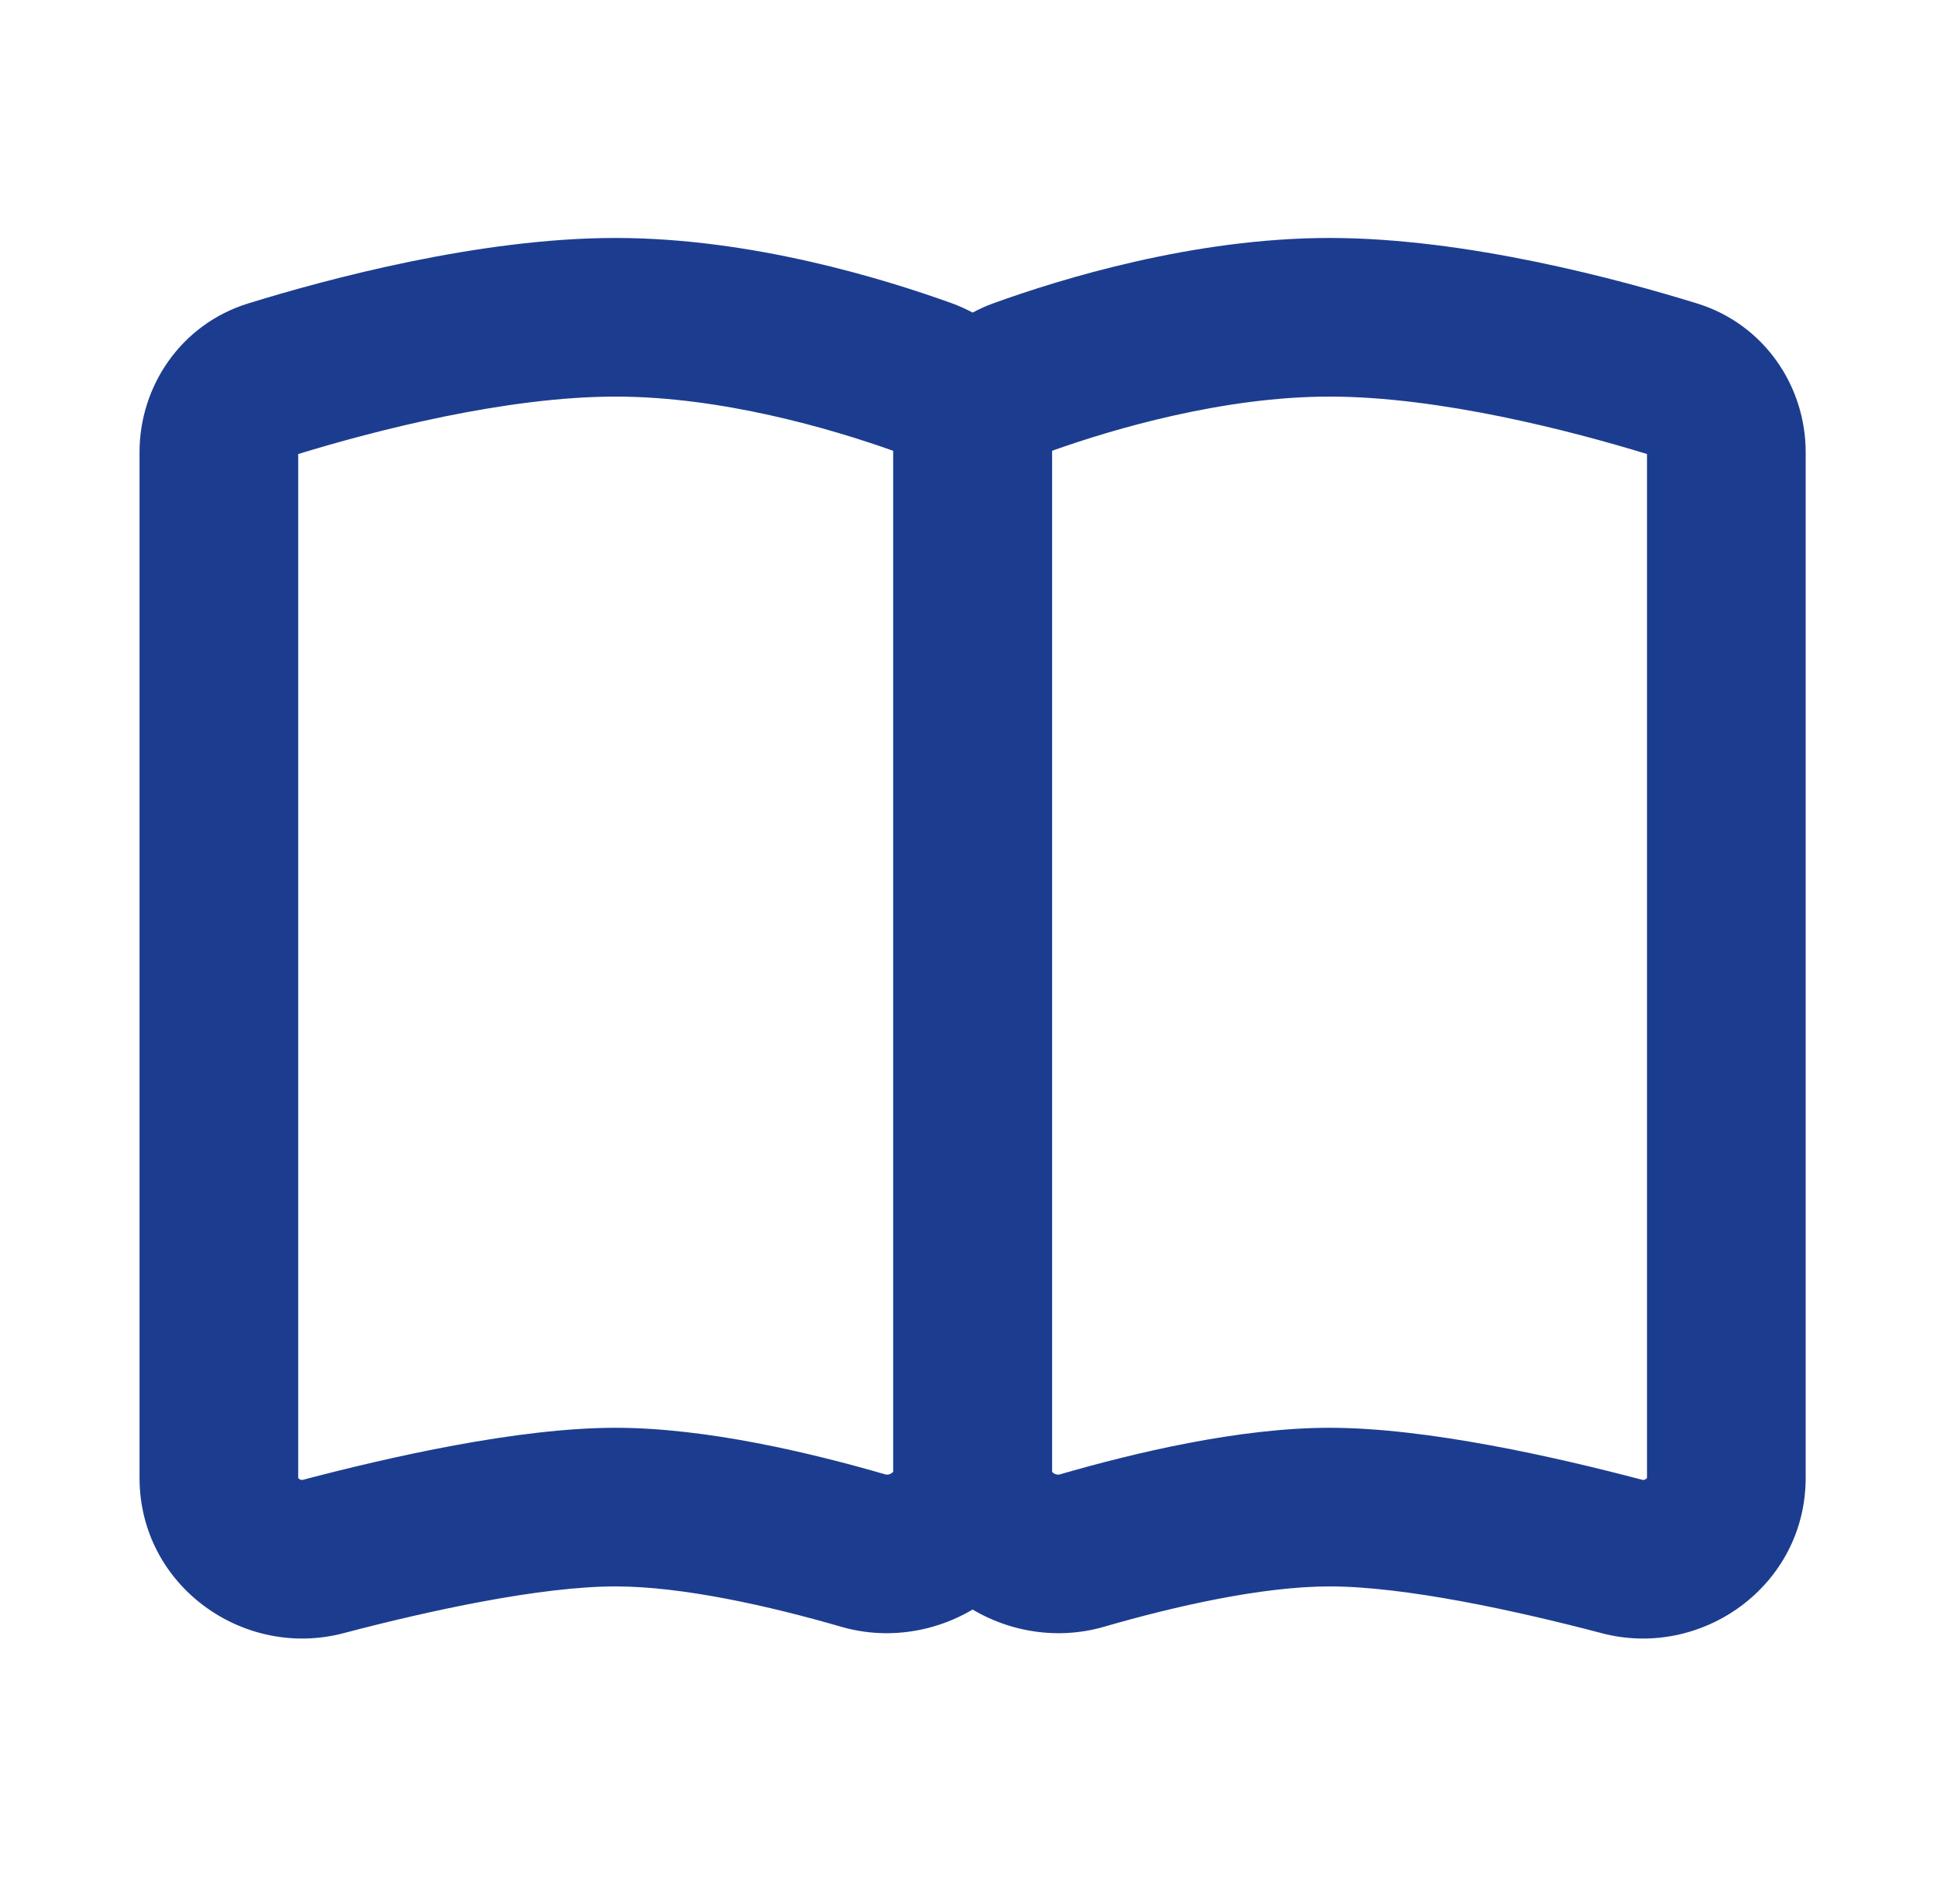
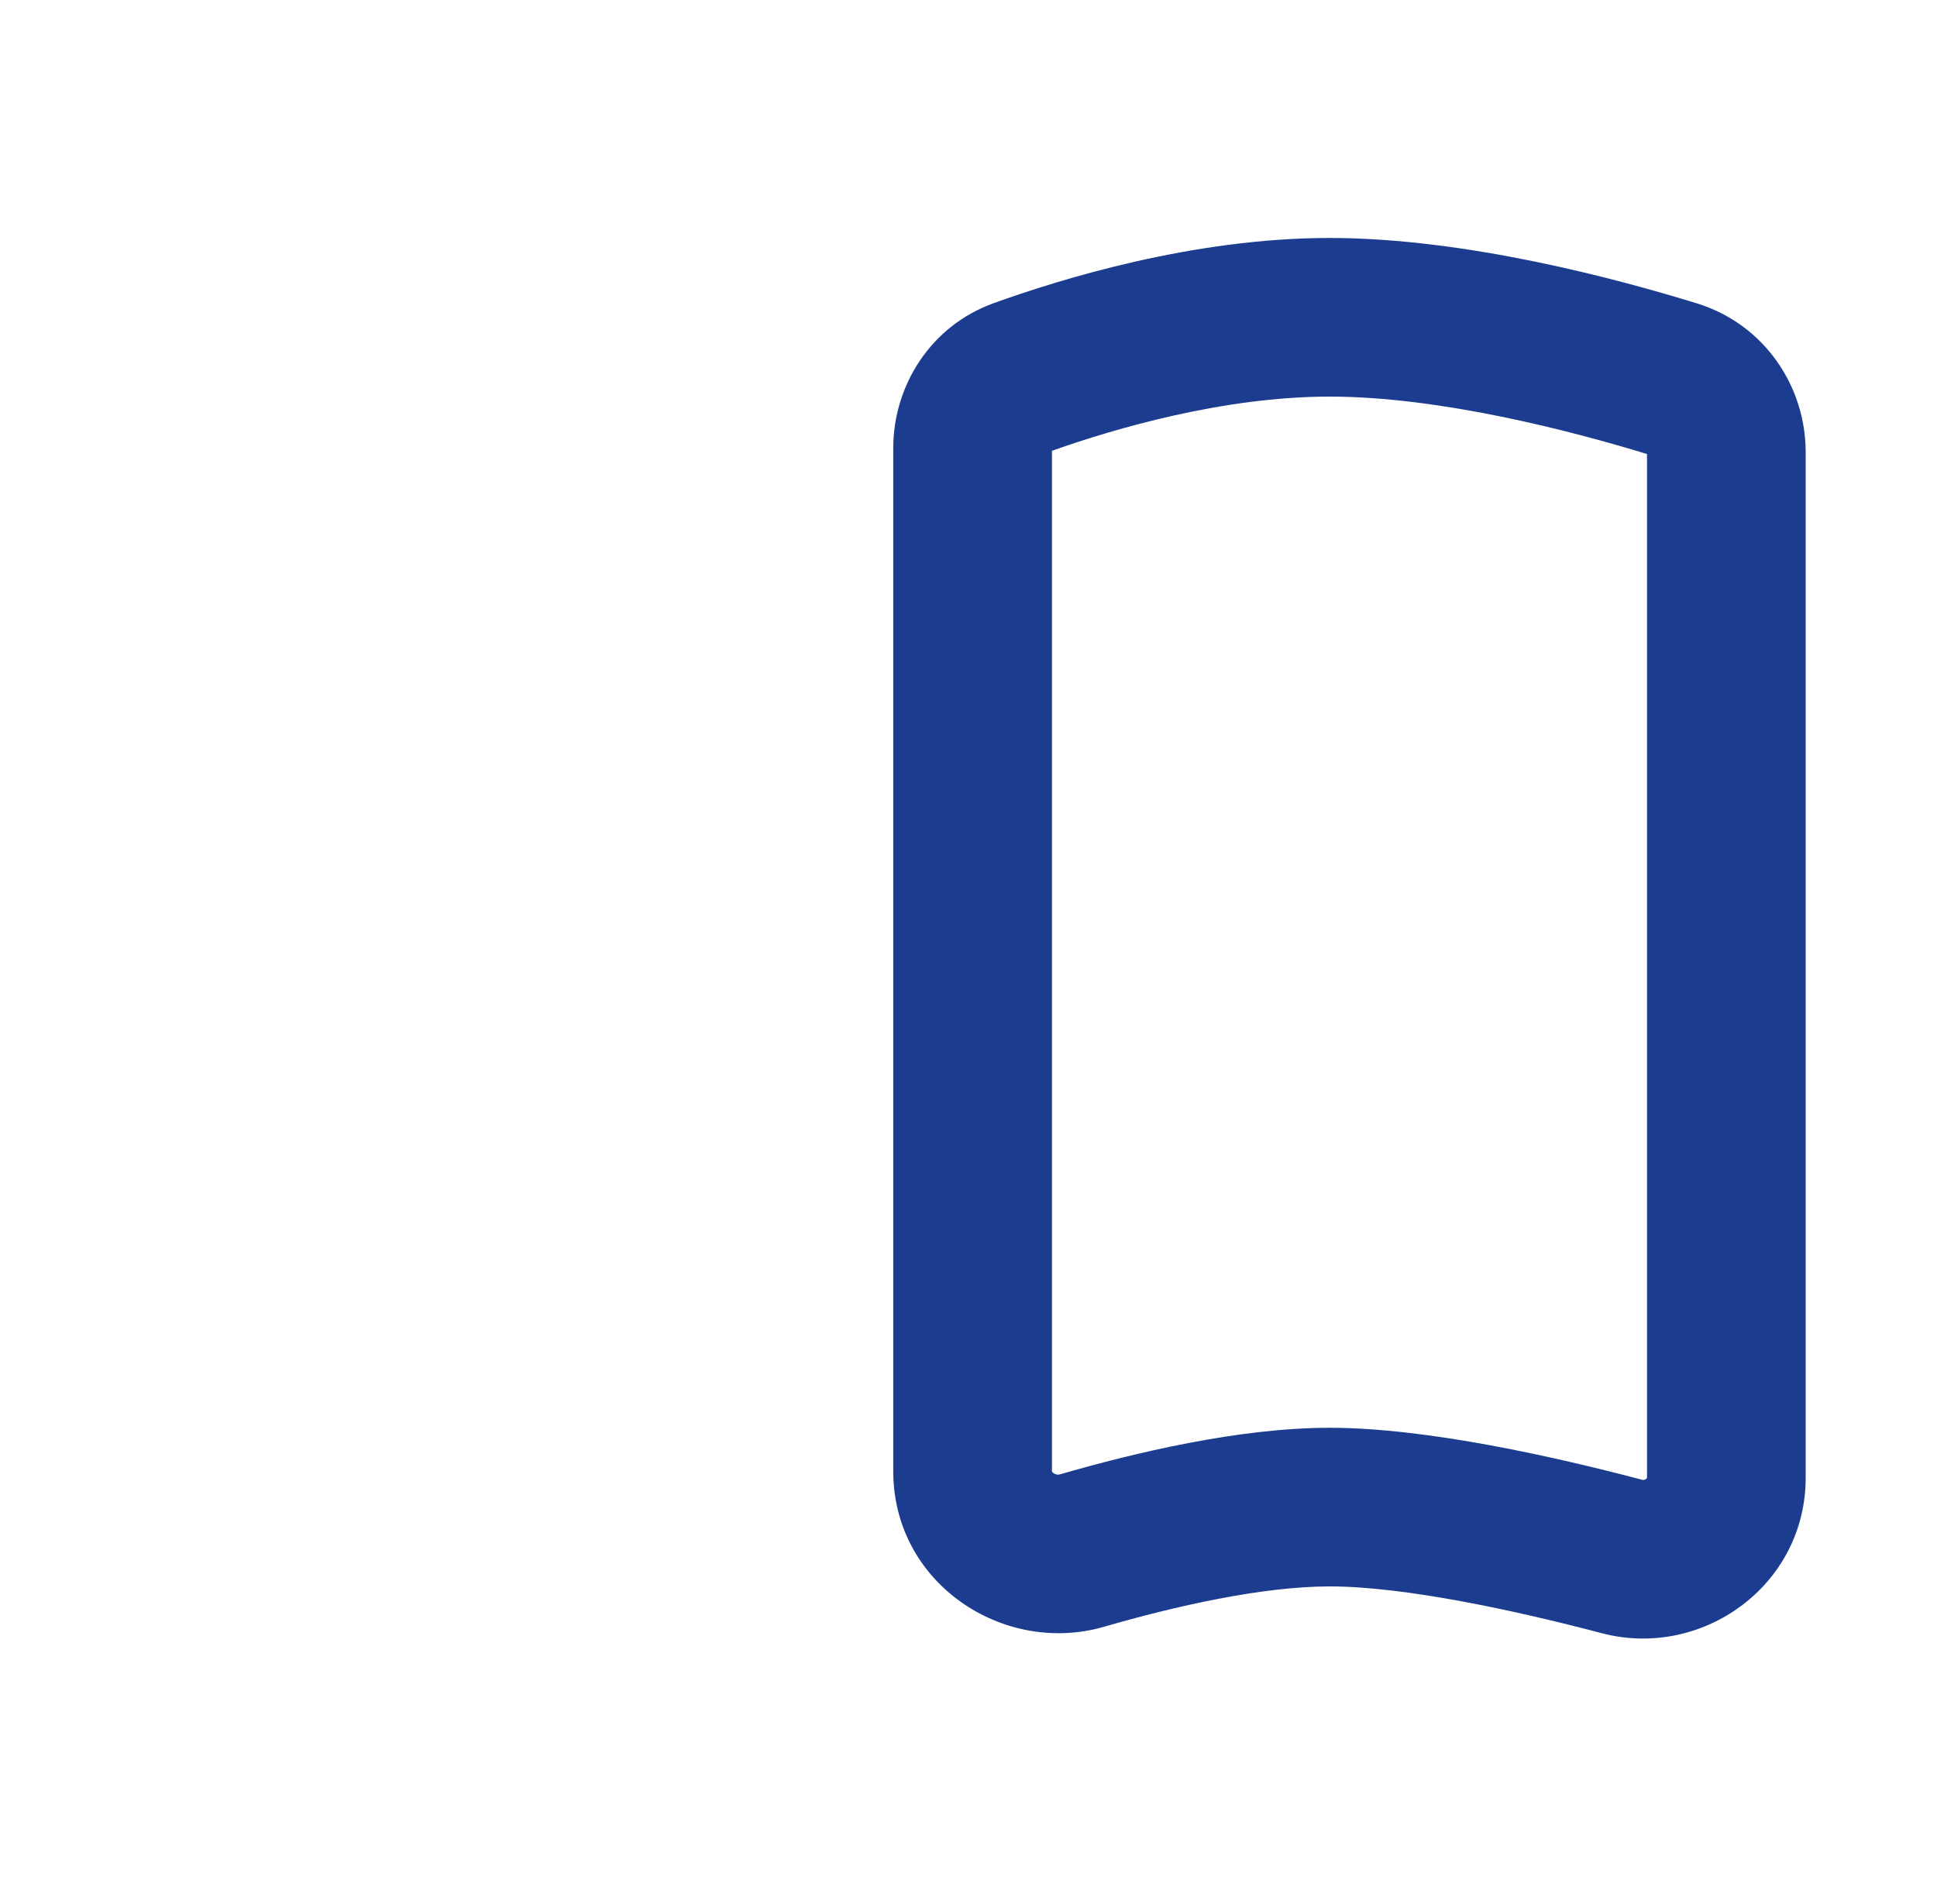
<svg xmlns="http://www.w3.org/2000/svg" width="59" height="58" viewBox="0 0 59 58" fill="none">
  <path fill-rule="evenodd" clip-rule="evenodd" d="M32.042 13.735V44.827C32.042 44.834 32.042 44.834 32.042 44.834C32.042 44.834 32.042 44.834 32.042 44.834C32.045 44.84 32.058 44.859 32.088 44.881C32.156 44.929 32.228 44.936 32.283 44.92C34.533 44.268 37.73 43.5 40.5 43.5C43.486 43.5 47.424 44.401 50.019 45.084C50.042 45.09 50.059 45.09 50.076 45.087C50.096 45.082 50.119 45.073 50.139 45.058C50.157 45.044 50.164 45.032 50.166 45.029C50.166 45.028 50.167 45.026 50.167 45.023V13.833C47.88 13.132 43.86 12.083 40.5 12.083C37.279 12.083 33.956 13.054 32.042 13.735ZM30.265 9.237C32.335 8.491 36.364 7.25 40.5 7.25C44.679 7.25 49.354 8.523 51.692 9.245C53.73 9.875 55 11.758 55 13.776V45.023C55 48.318 51.832 50.56 48.788 49.758C46.183 49.072 42.792 48.333 40.5 48.333C38.447 48.333 35.797 48.934 33.629 49.562C30.576 50.447 27.208 48.25 27.208 44.827V13.654C27.208 11.76 28.336 9.934 30.265 9.237Z" fill="#1C3D8F" />
-   <path fill-rule="evenodd" clip-rule="evenodd" d="M27.208 13.735V44.827C27.208 44.834 27.208 44.834 27.208 44.834C27.208 44.834 27.208 44.834 27.208 44.834C27.205 44.84 27.192 44.859 27.162 44.881C27.094 44.929 27.022 44.936 26.967 44.92C24.717 44.268 21.52 43.5 18.75 43.5C15.764 43.5 11.826 44.401 9.231 45.084C9.208 45.09 9.19 45.09 9.174 45.087C9.154 45.082 9.131 45.073 9.111 45.058C9.093 45.044 9.085 45.032 9.084 45.029C9.083 45.028 9.083 45.026 9.083 45.023V13.833C11.37 13.132 15.39 12.083 18.75 12.083C21.971 12.083 25.294 13.054 27.208 13.735ZM28.985 9.237C26.915 8.491 22.886 7.25 18.75 7.25C14.571 7.25 9.896 8.523 7.558 9.245C5.52 9.875 4.25 11.758 4.25 13.776V45.023C4.25 48.318 7.418 50.56 10.462 49.758C13.067 49.072 16.457 48.333 18.75 48.333C20.802 48.333 23.453 48.934 25.621 49.562C28.674 50.447 32.042 48.25 32.042 44.827V13.654C32.042 11.76 30.914 9.934 28.985 9.237Z" fill="#1C3D8F" />
</svg>